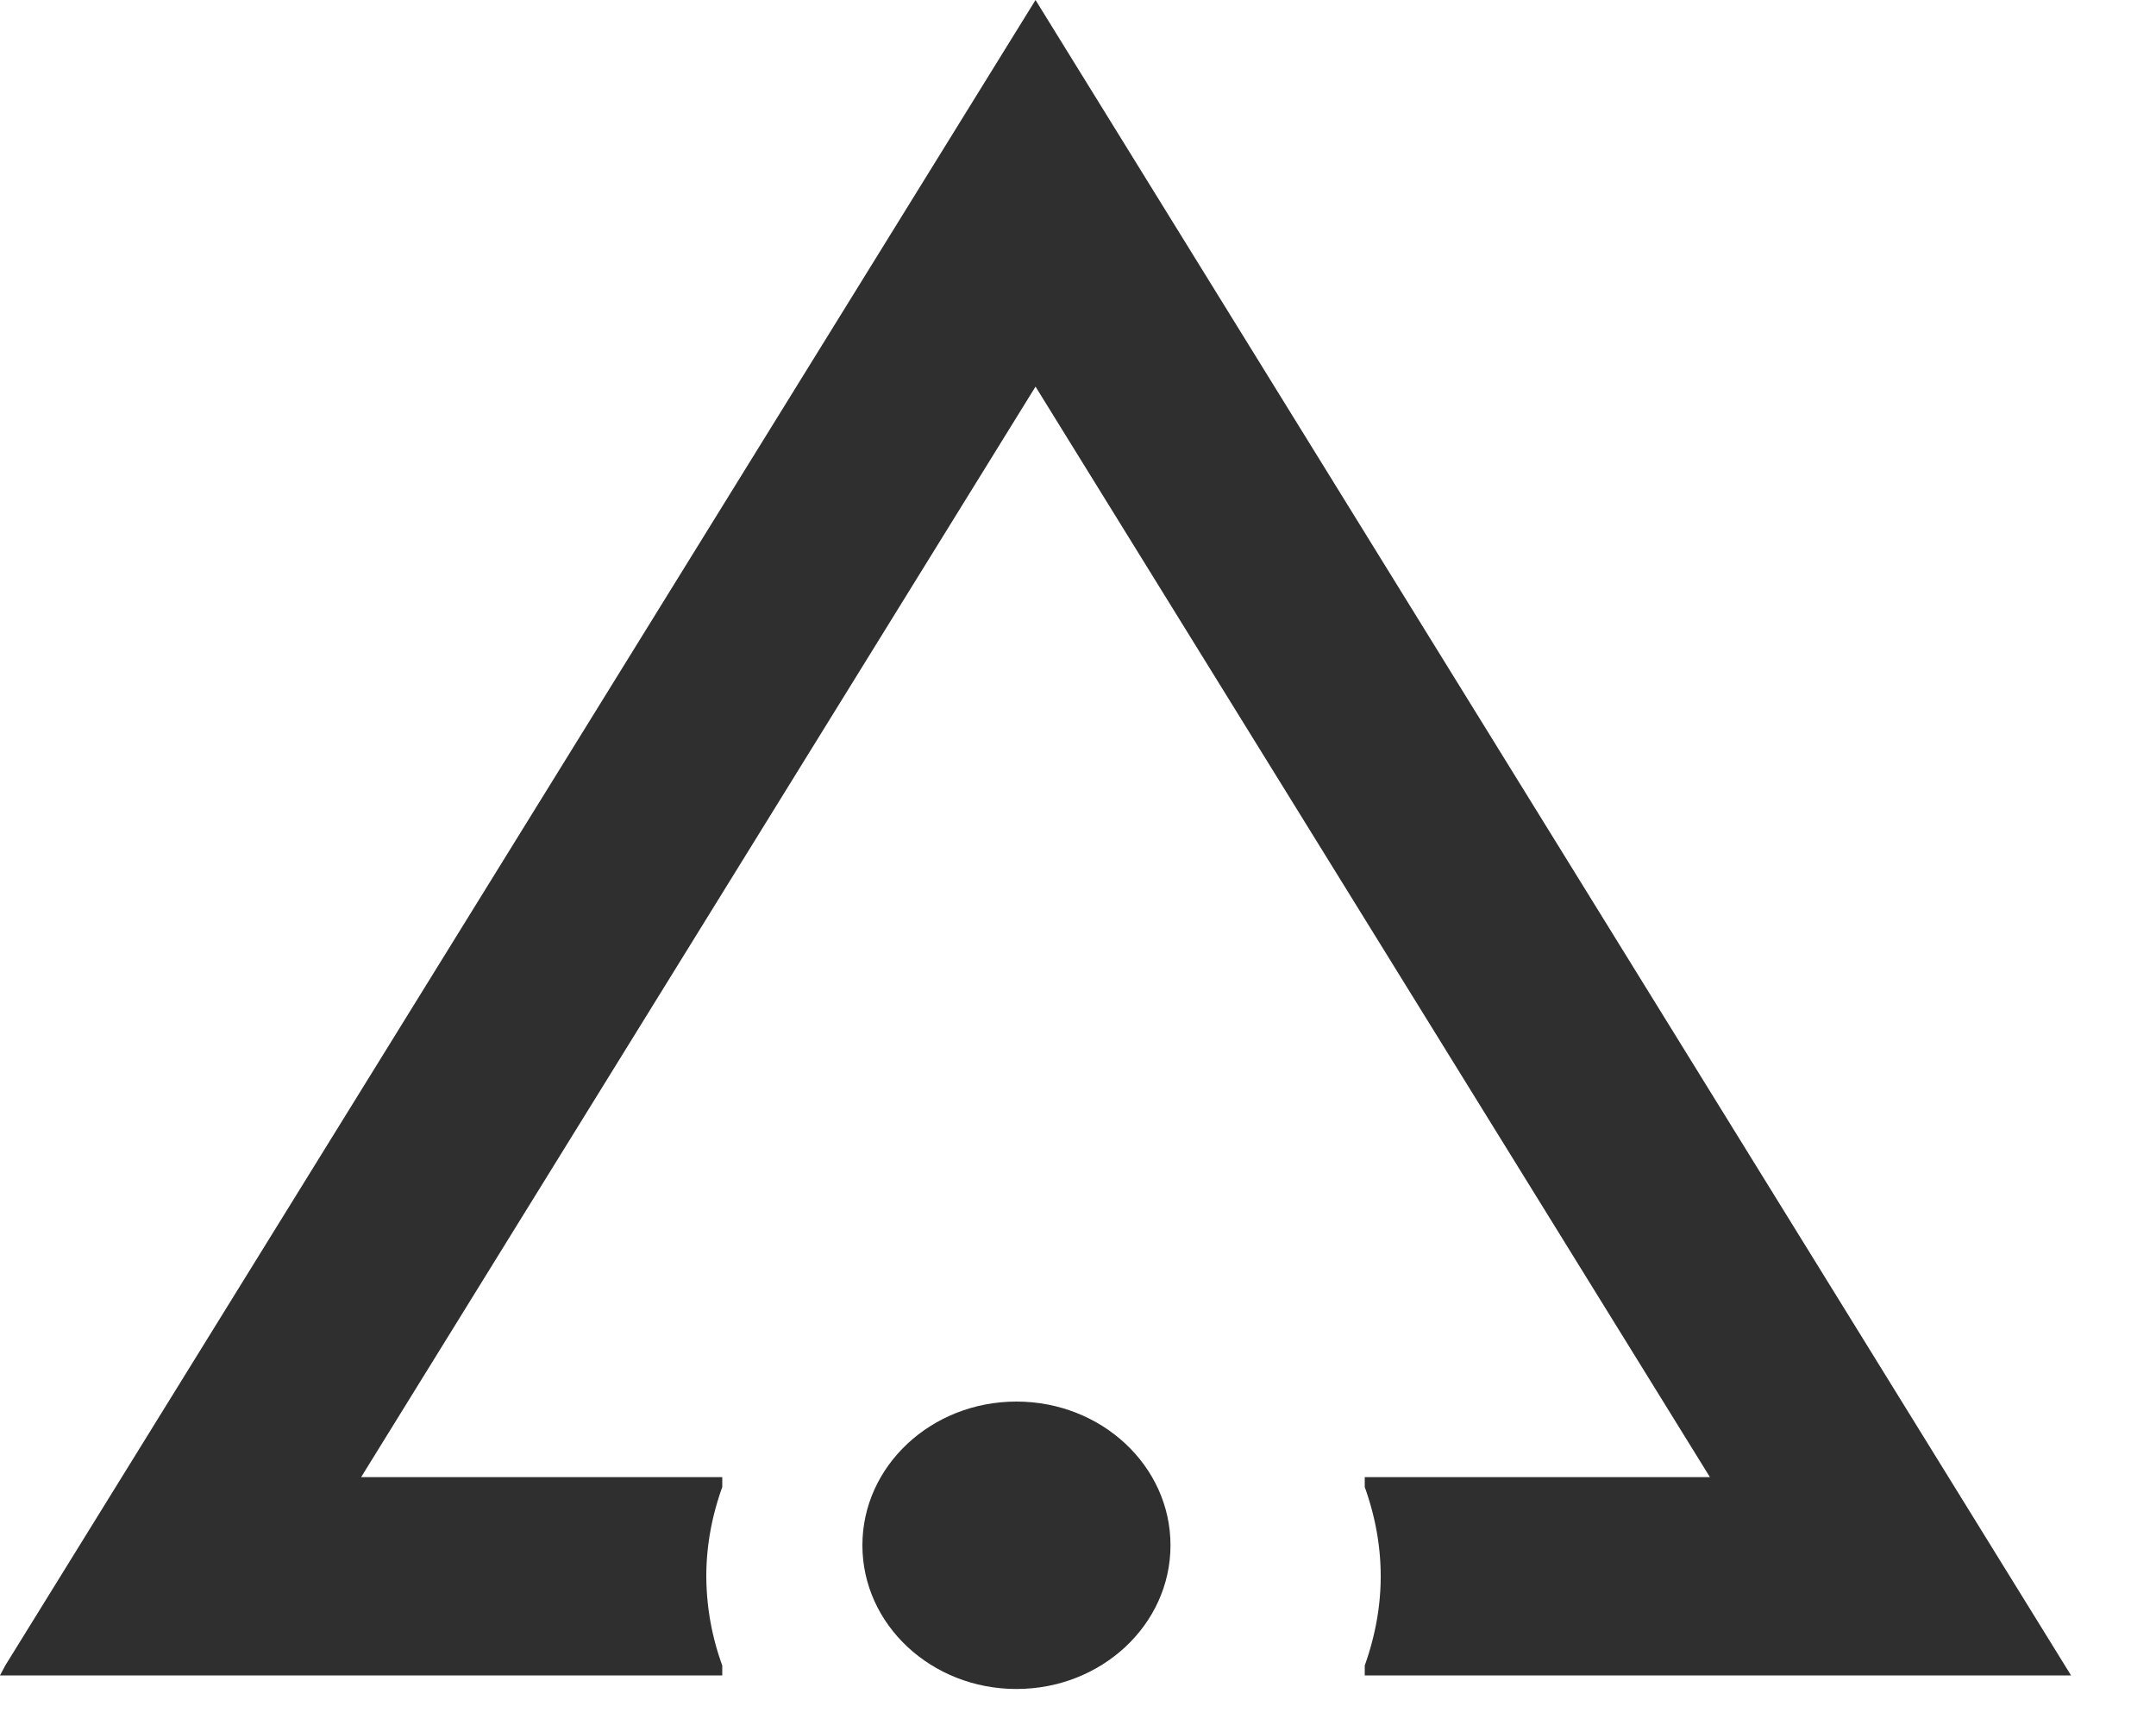
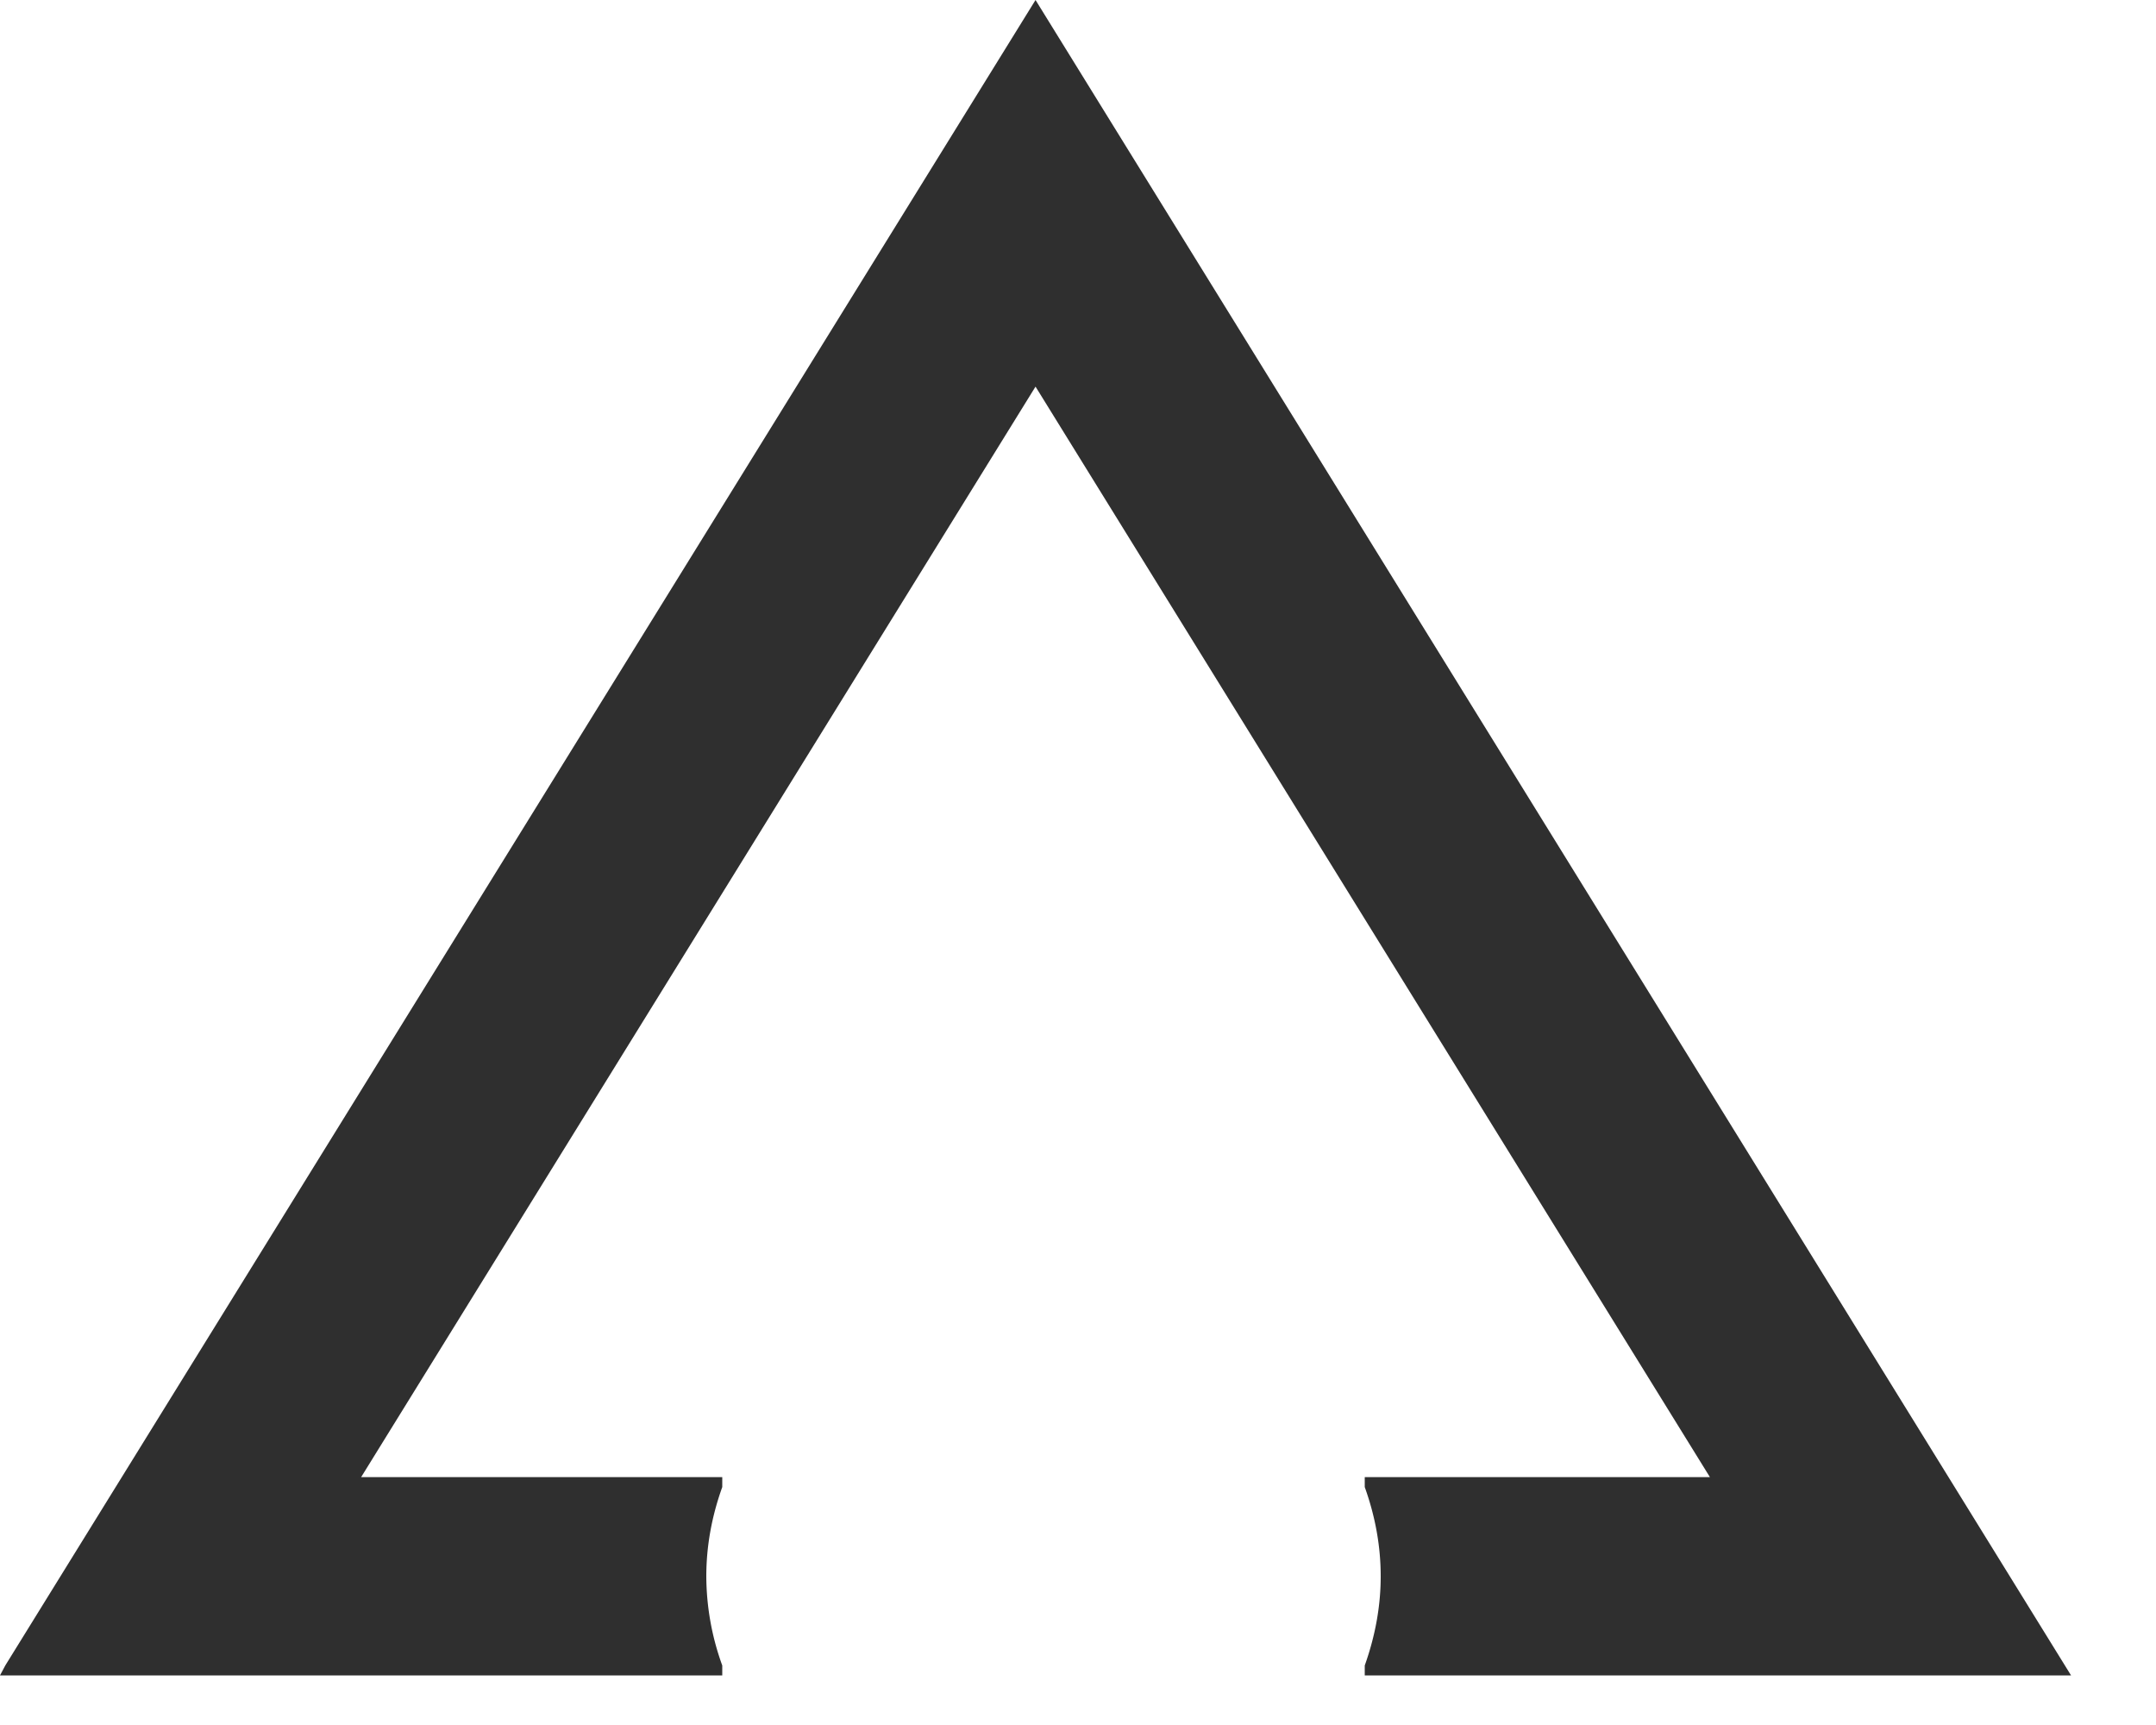
<svg xmlns="http://www.w3.org/2000/svg" height="16" width="20">
  <g fill="#2f2f2f">
    <path d="M12.66 15.54h6.552L9.606 0 .049 15.448 0 15.54h6.7v-.092a2.447 2.447 0 01-.148-.827c0-.276.049-.552.148-.828v-.092H3.35L9.606 3.586l6.256 10.115H12.66v.092c.099.276.148.552.148.828s-.05.551-.148.827z" />
-     <ellipse cx="9.429" cy="14.333" rx="1.429" ry="1.333" />
  </g>
</svg>